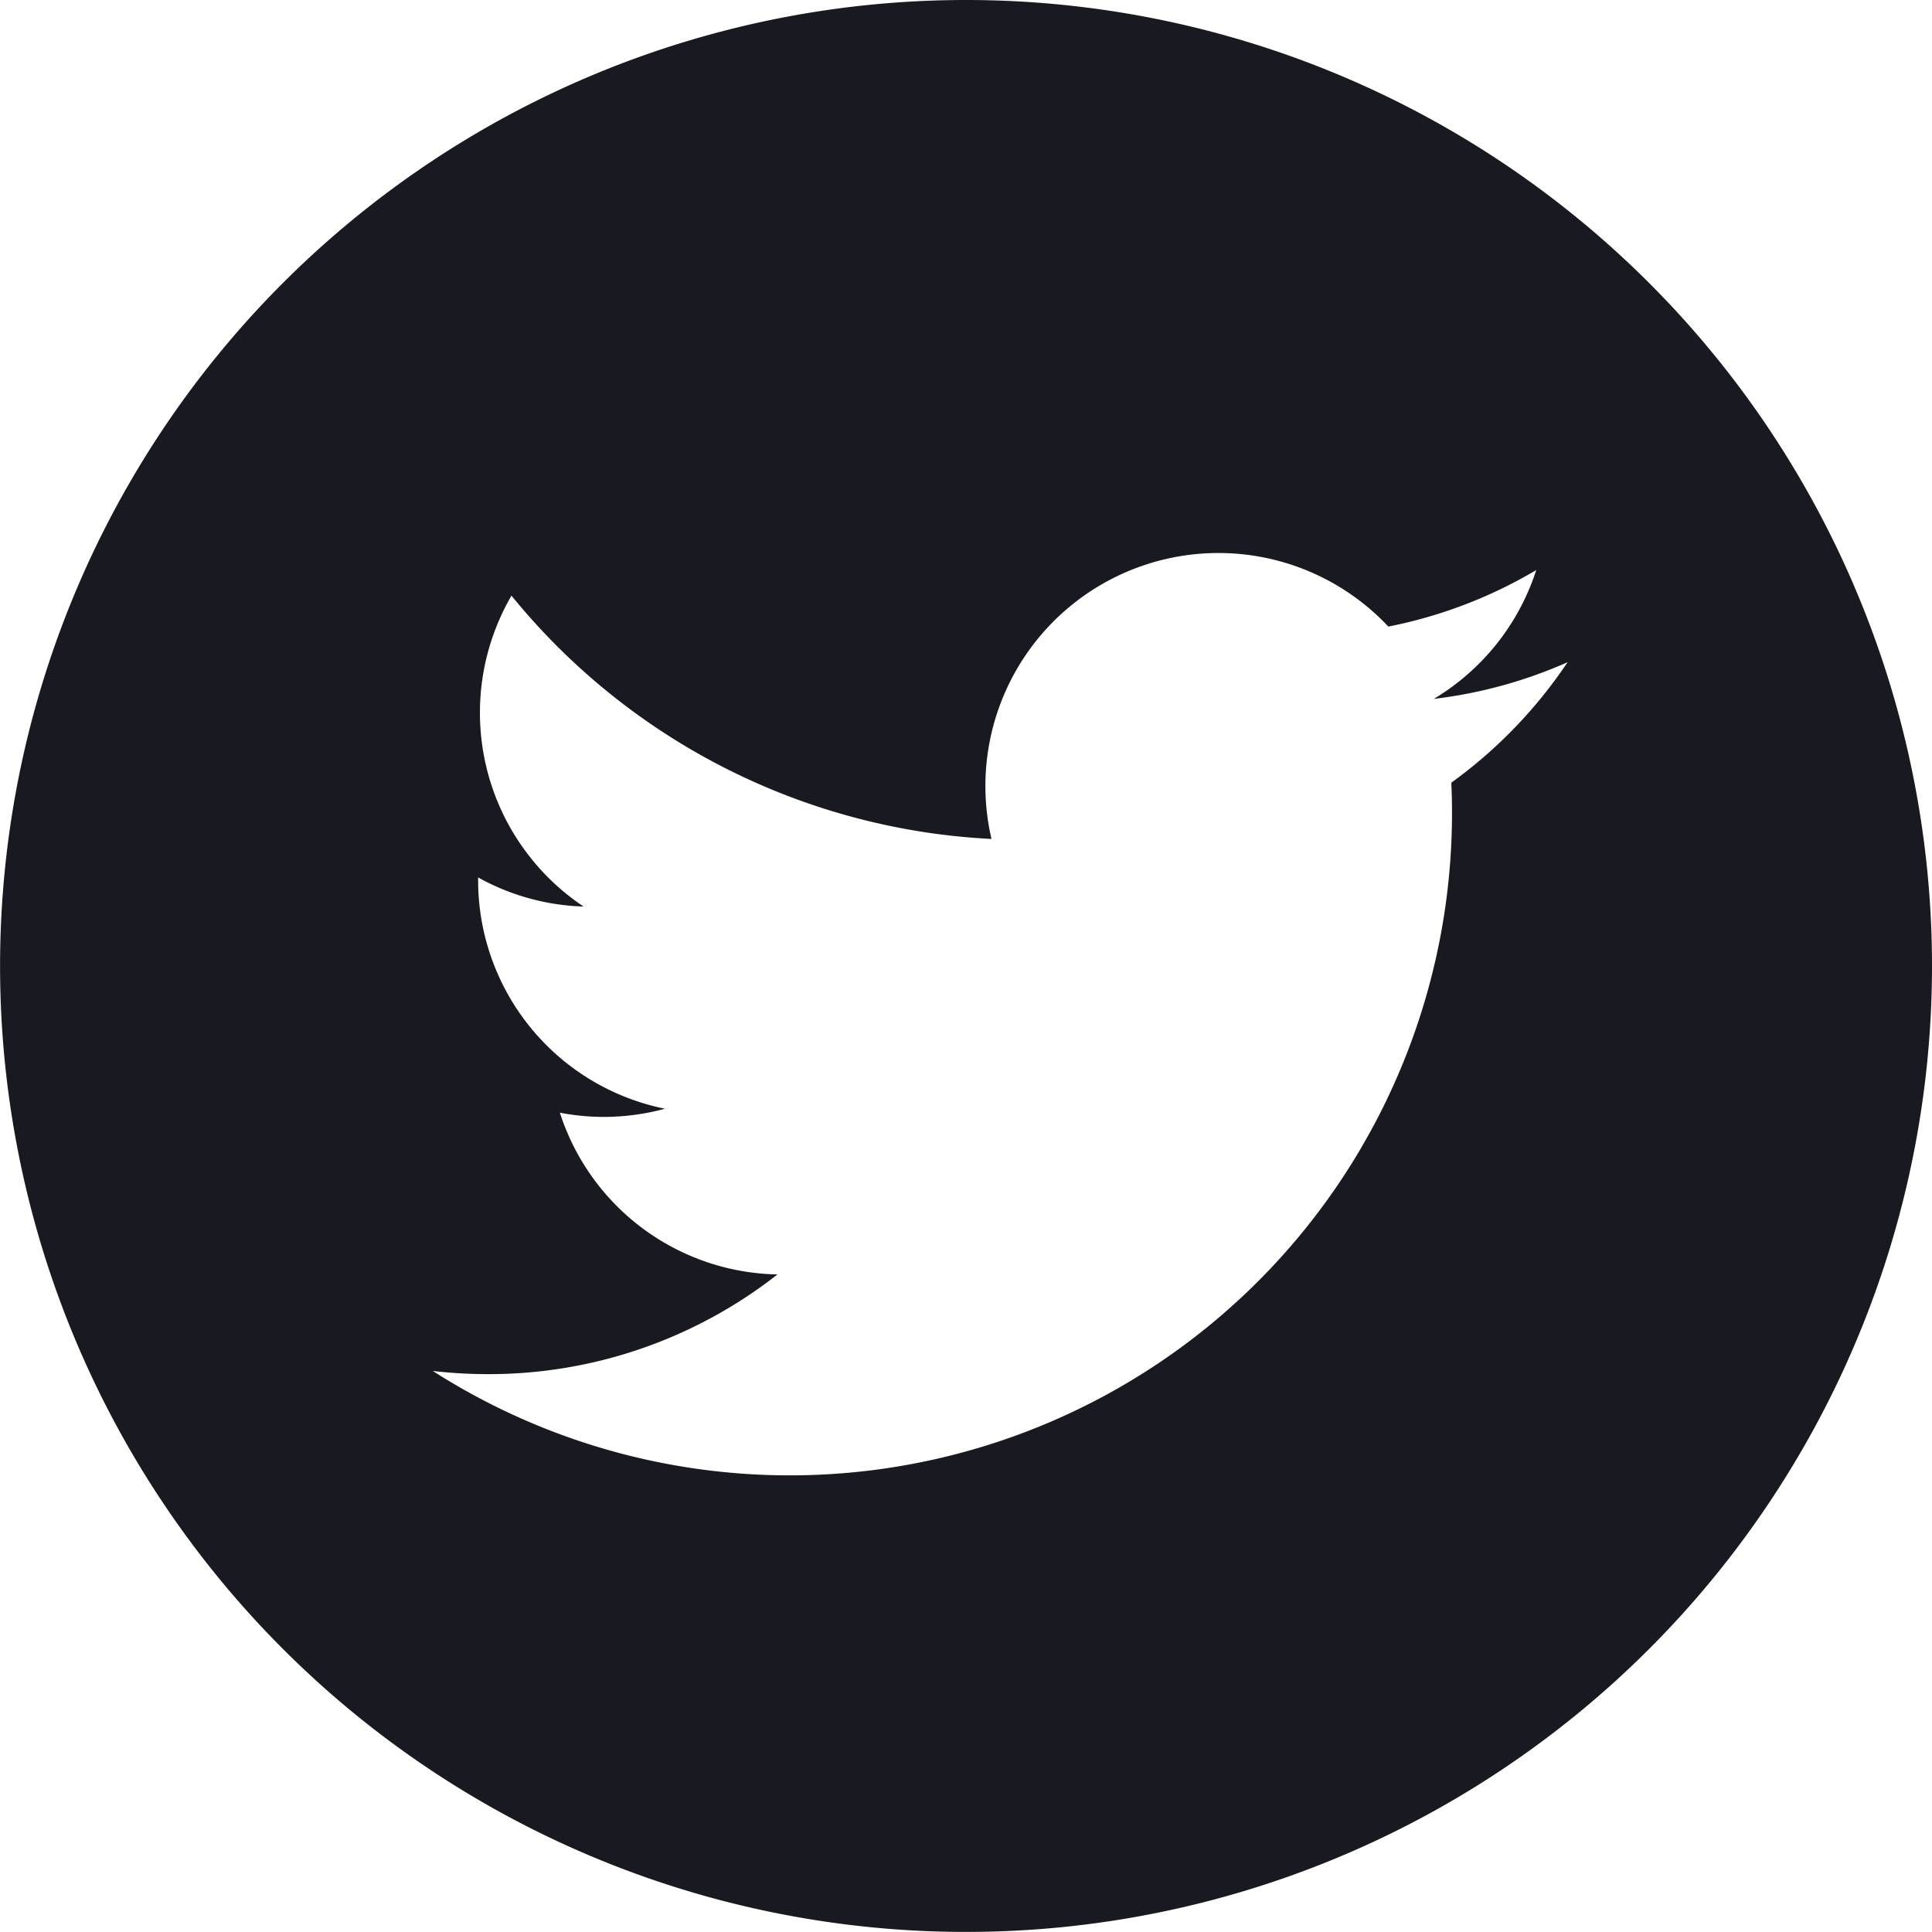
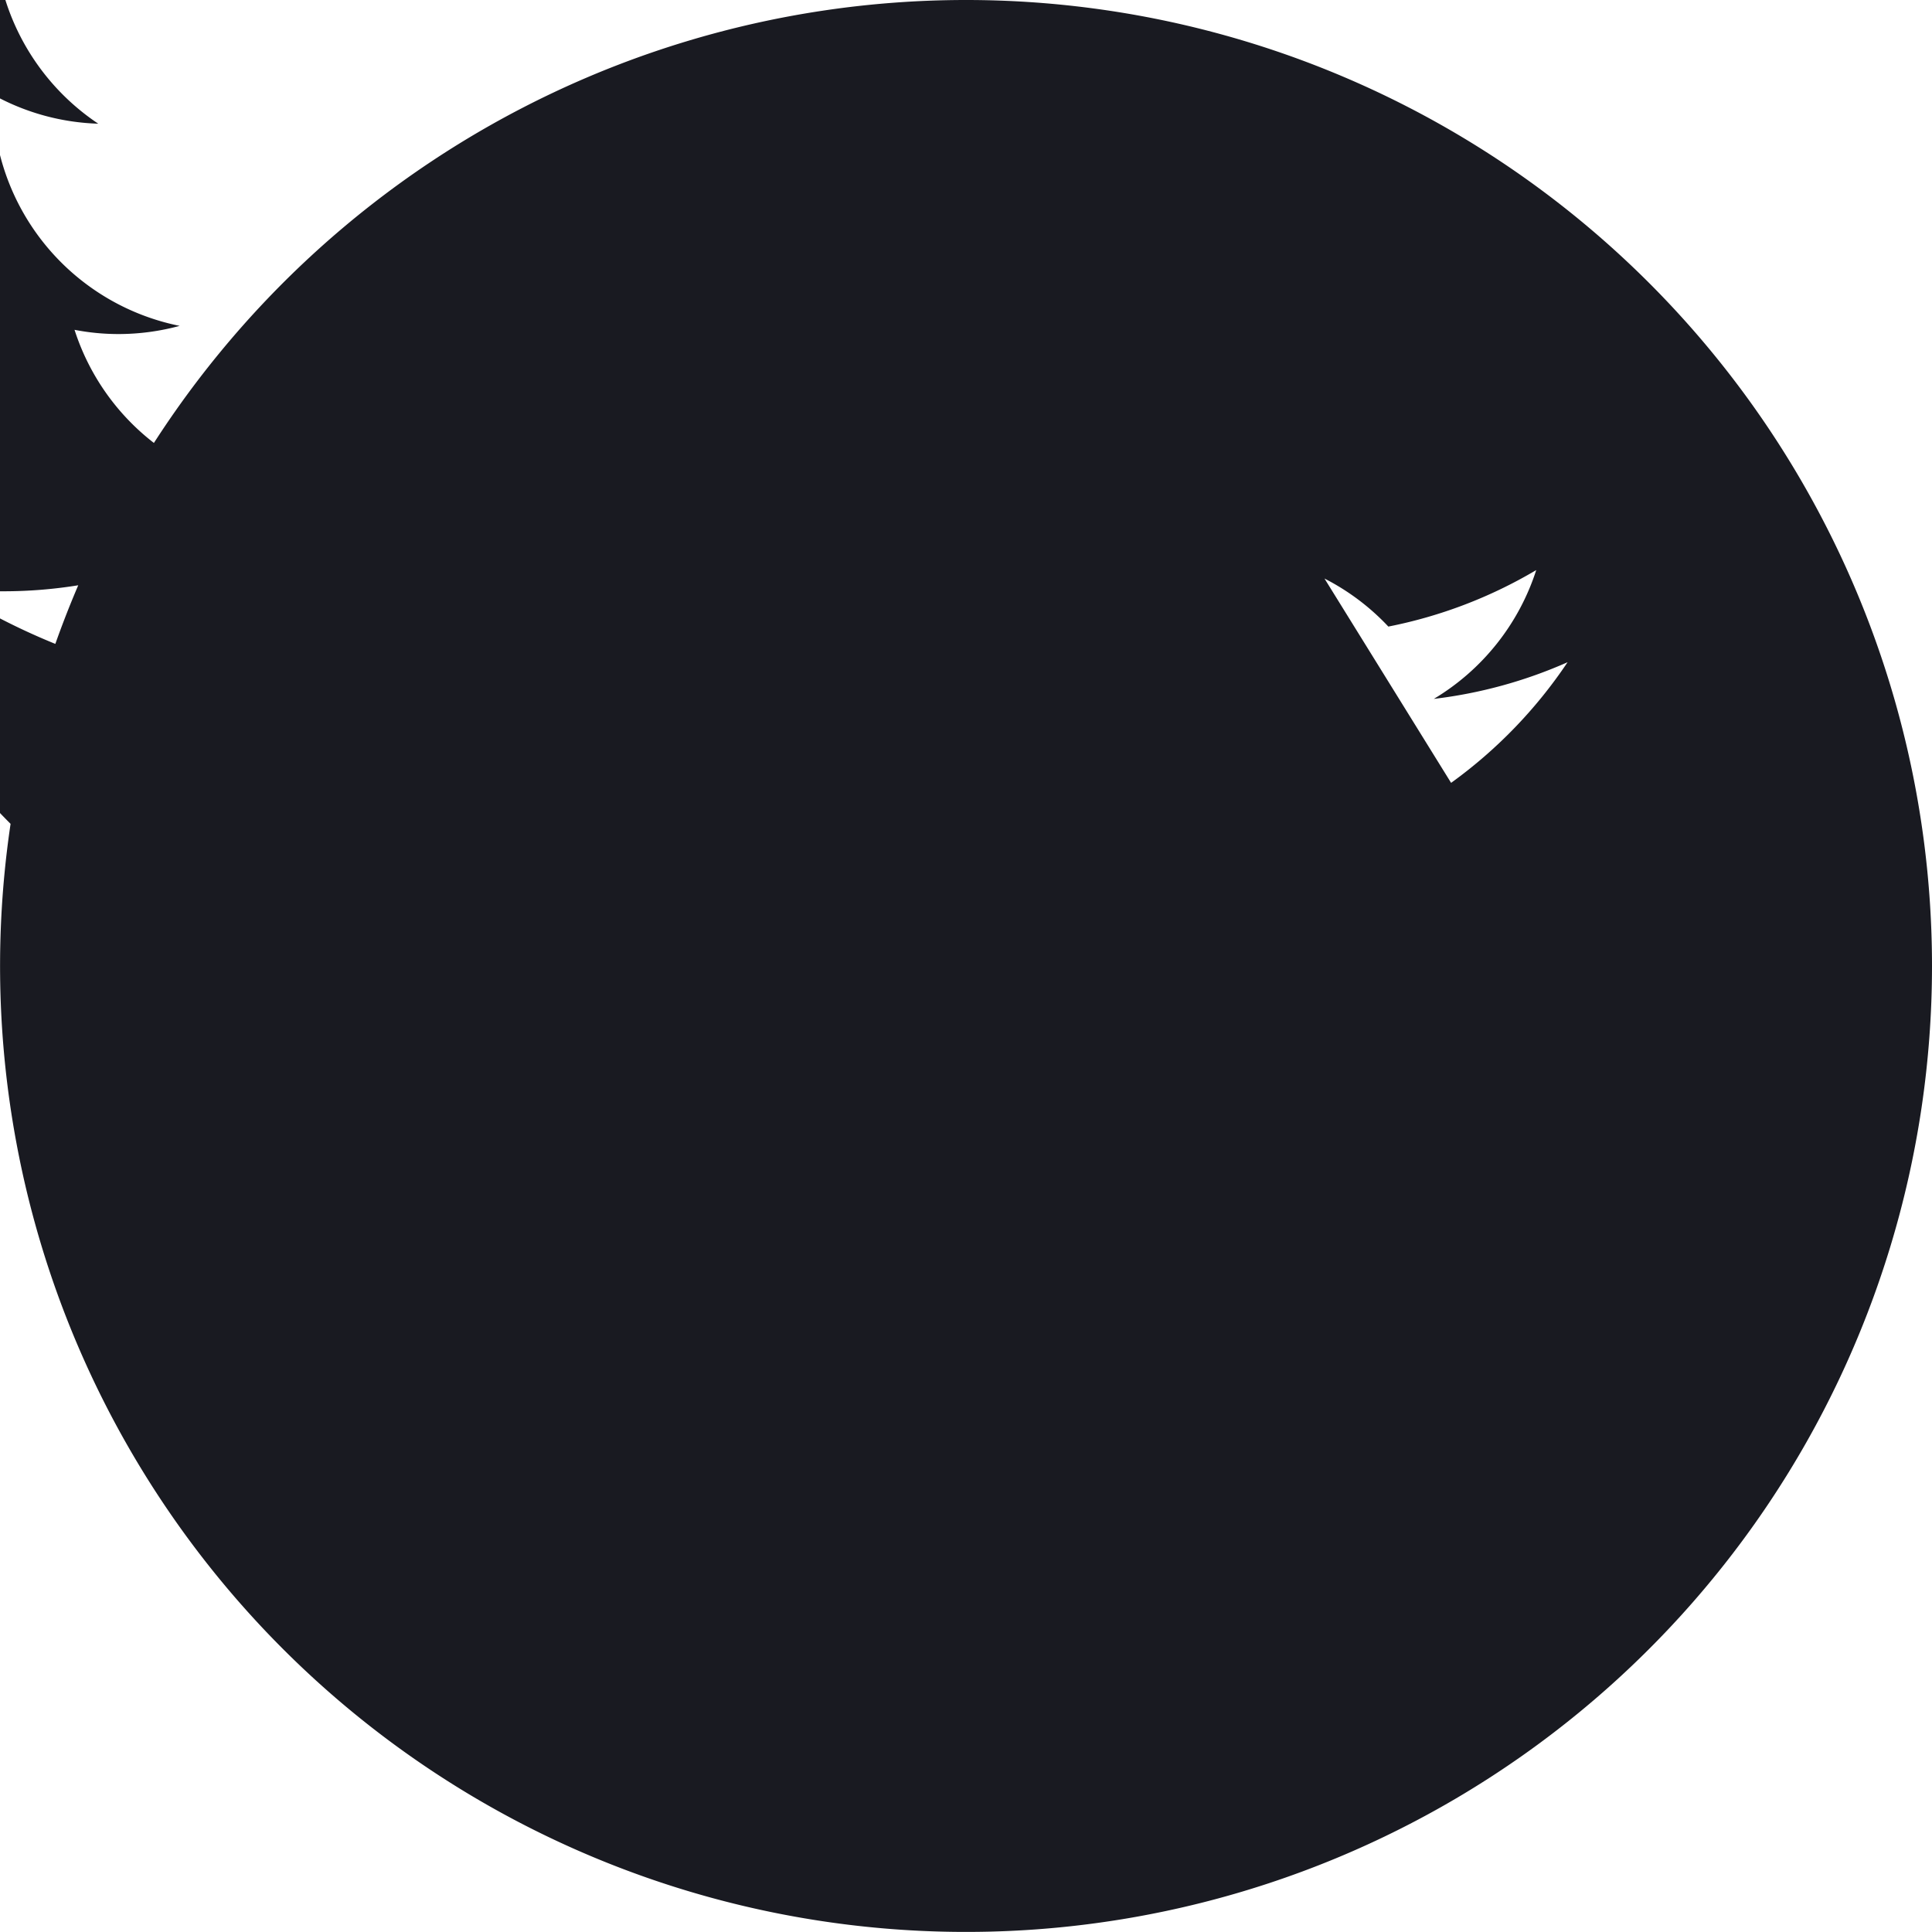
<svg xmlns="http://www.w3.org/2000/svg" width="27.865" height="27.865">
-   <path data-name="パス 10960" d="M13.932 0a13.932 13.932 0 1013.933 13.932A13.932 13.932 0 0013.932 0zm7 11.291c.007.144.01.289.01.434a9.552 9.552 0 01-14.7 8.048 6.864 6.864 0 00.8.046 6.74 6.74 0 004.171-1.438 3.362 3.362 0 01-3.138-2.333 3.337 3.337 0 00.631.061 3.374 3.374 0 00.885-.118 3.36 3.36 0 01-2.695-3.293v-.043a3.335 3.335 0 001.521.42 3.361 3.361 0 01-1.04-4.484A9.537 9.537 0 0014.3 12.1a3.361 3.361 0 015.724-3.063 6.738 6.738 0 002.133-.815 3.371 3.371 0 01-1.477 1.858 6.708 6.708 0 001.929-.529 6.838 6.838 0 01-1.68 1.74z" fill="#191a21" />
+   <path data-name="パス 10960" d="M13.932 0a13.932 13.932 0 1013.933 13.932A13.932 13.932 0 0013.932 0zc.007.144.01.289.01.434a9.552 9.552 0 01-14.7 8.048 6.864 6.864 0 00.8.046 6.74 6.74 0 004.171-1.438 3.362 3.362 0 01-3.138-2.333 3.337 3.337 0 00.631.061 3.374 3.374 0 00.885-.118 3.36 3.36 0 01-2.695-3.293v-.043a3.335 3.335 0 001.521.42 3.361 3.361 0 01-1.04-4.484A9.537 9.537 0 0014.3 12.1a3.361 3.361 0 015.724-3.063 6.738 6.738 0 002.133-.815 3.371 3.371 0 01-1.477 1.858 6.708 6.708 0 001.929-.529 6.838 6.838 0 01-1.68 1.74z" fill="#191a21" />
</svg>